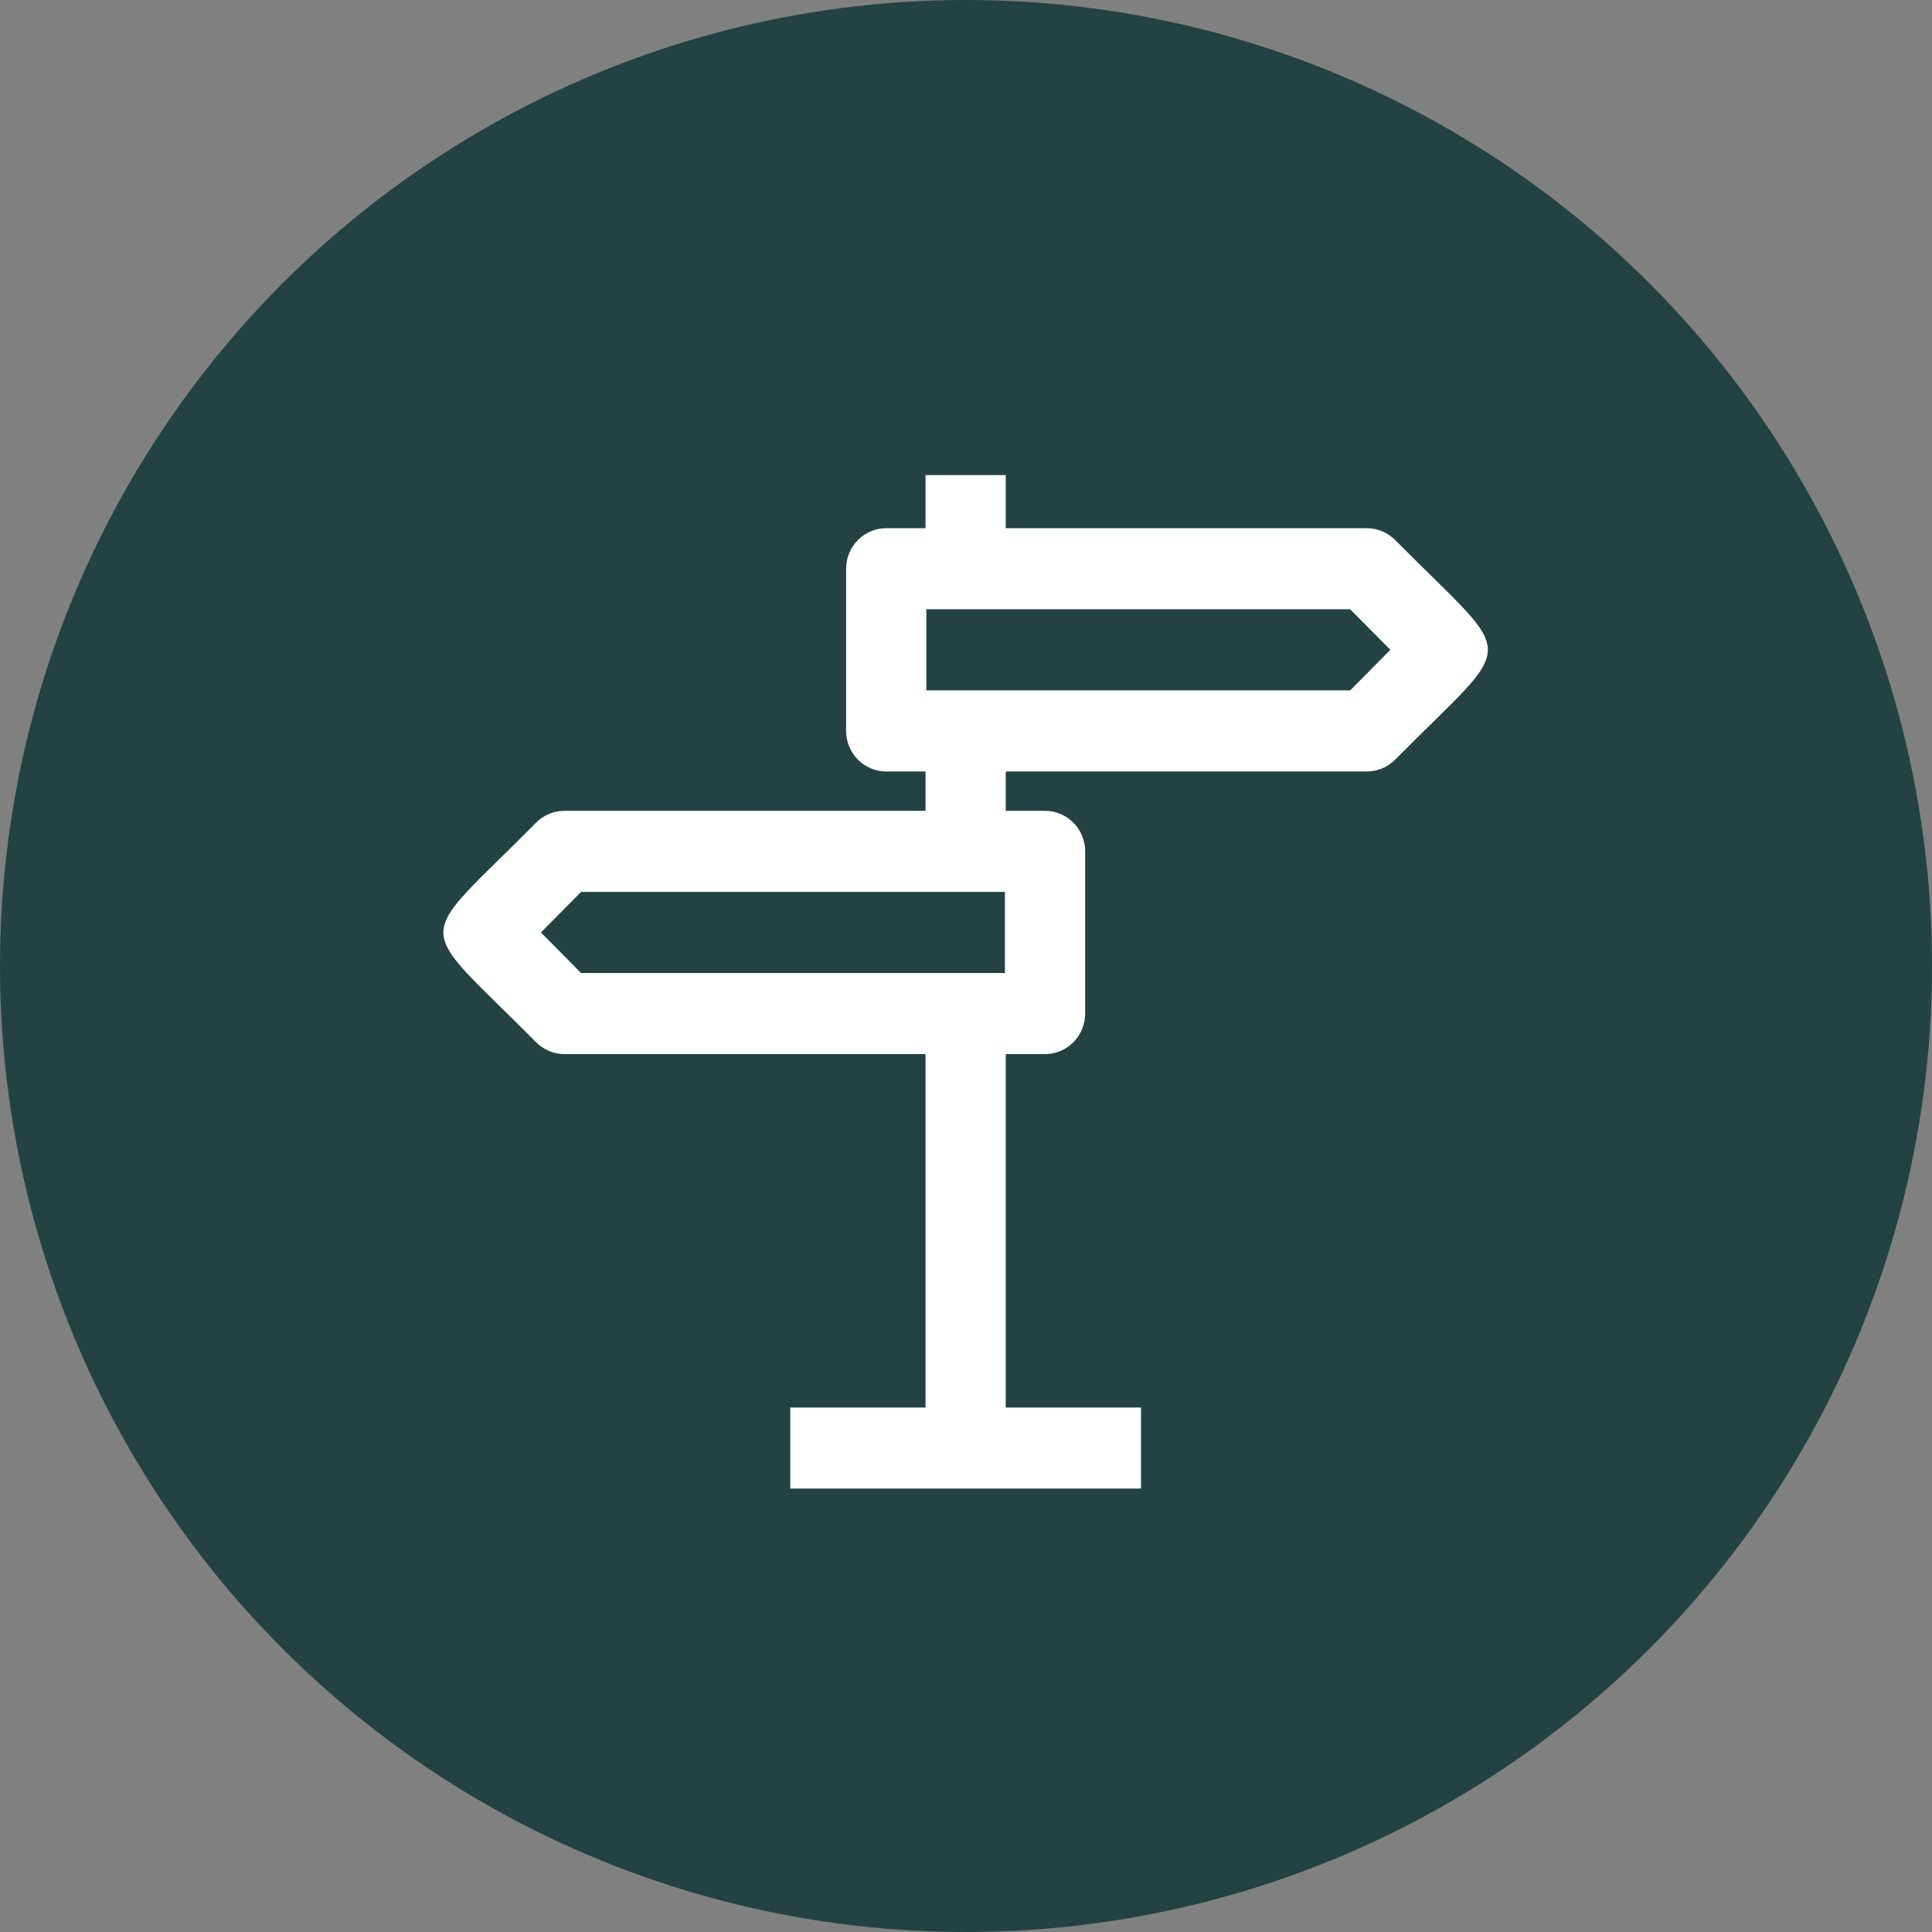
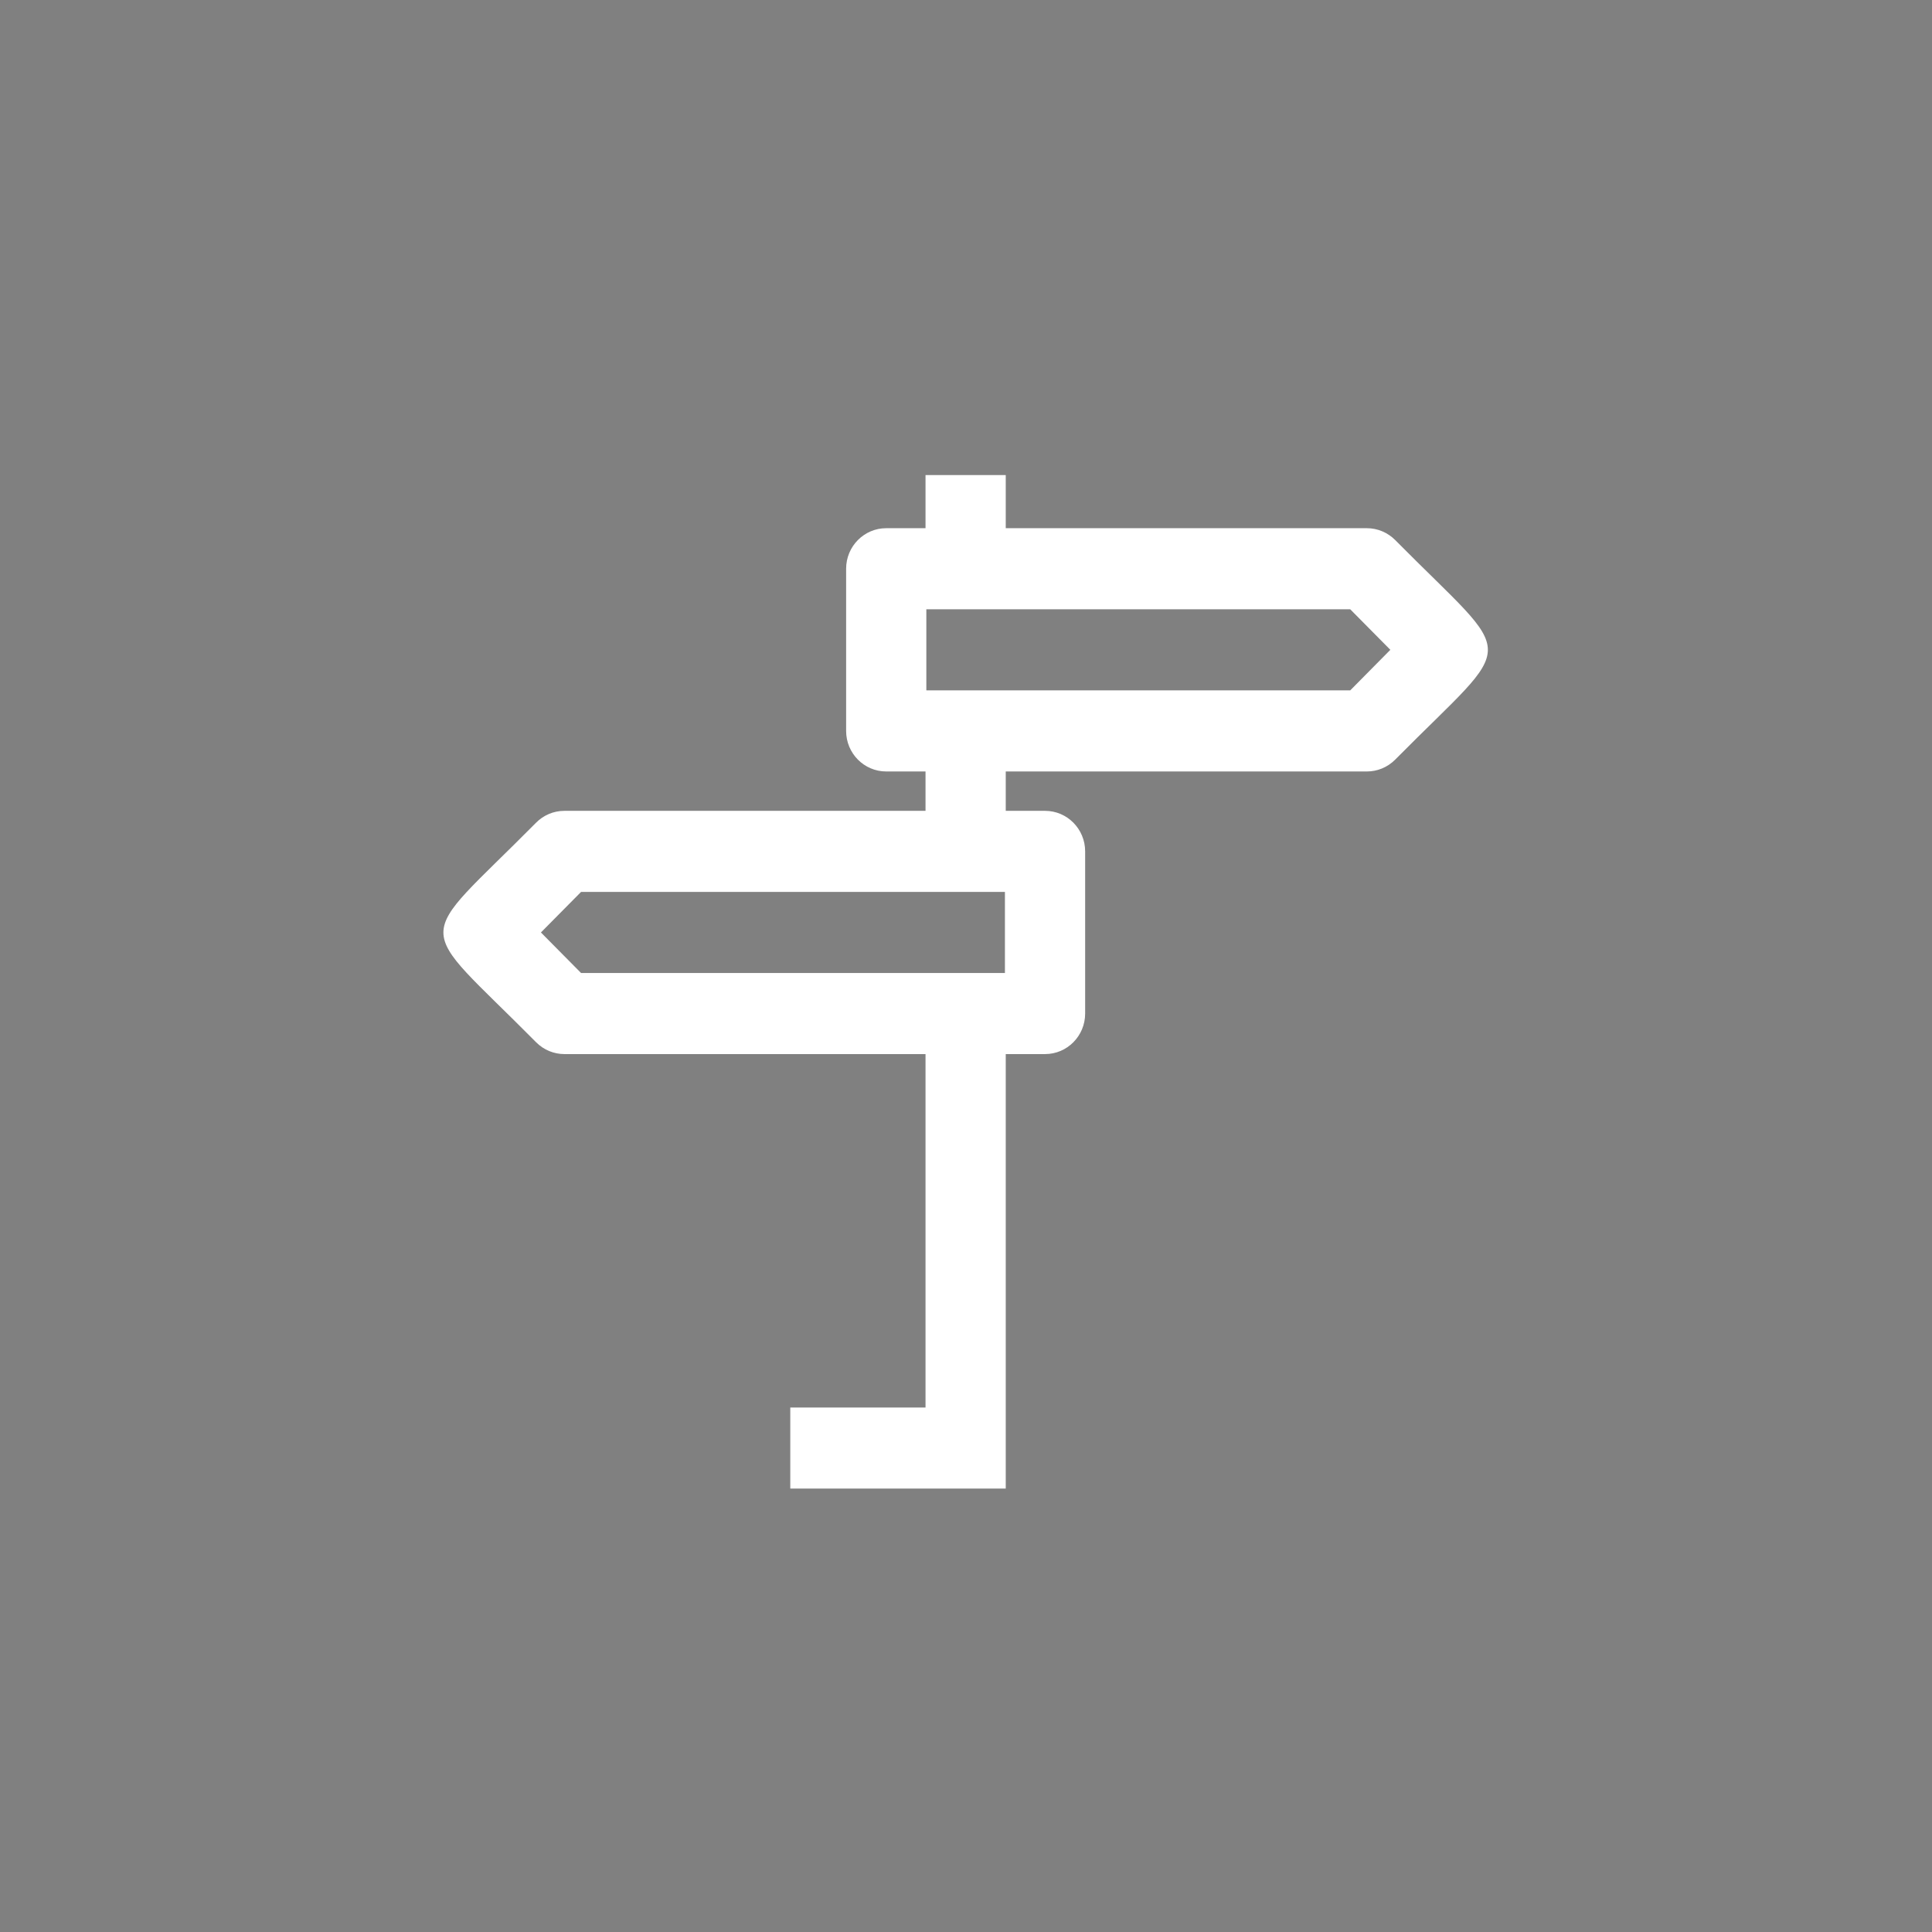
<svg xmlns="http://www.w3.org/2000/svg" fill="none" viewBox="0 0 61 61" height="61" width="61">
  <rect x="0" y="0" width="61" height="61" fill="#808080" stroke="none" />
-   <circle fill="#224342" r="30.5" cy="30.5" cx="30.5" />
-   <path fill="white" d="M31.729 28.161H18.346L17.079 29.441L18.346 30.721H31.729V28.161ZM27.981 16.677H29.222V15H31.755V16.677H43.156C43.506 16.677 43.822 16.821 44.052 17.052C47.952 20.994 47.952 20.041 44.052 23.983C43.804 24.233 43.48 24.358 43.156 24.358H31.755V25.601H32.996C33.695 25.601 34.262 26.174 34.262 26.881V32.001C34.262 32.708 33.695 33.281 32.996 33.281H31.755V44.44H36.025V47H24.952V44.44H29.222V33.281H17.821C17.497 33.281 17.173 33.156 16.925 32.906C13.025 28.965 13.025 29.918 16.925 25.976C17.154 25.744 17.471 25.601 17.821 25.601H29.222V24.358H27.981C27.282 24.358 26.715 23.785 26.715 23.078V17.957C26.715 17.25 27.282 16.677 27.981 16.677ZM42.631 19.237H29.248V21.798H42.631L43.898 20.517L42.631 19.237Z" clip-rule="evenodd" fill-rule="evenodd" />
+   <path fill="white" d="M31.729 28.161H18.346L17.079 29.441L18.346 30.721H31.729V28.161ZM27.981 16.677H29.222V15H31.755V16.677H43.156C43.506 16.677 43.822 16.821 44.052 17.052C47.952 20.994 47.952 20.041 44.052 23.983C43.804 24.233 43.48 24.358 43.156 24.358H31.755V25.601H32.996C33.695 25.601 34.262 26.174 34.262 26.881V32.001C34.262 32.708 33.695 33.281 32.996 33.281H31.755V44.44V47H24.952V44.44H29.222V33.281H17.821C17.497 33.281 17.173 33.156 16.925 32.906C13.025 28.965 13.025 29.918 16.925 25.976C17.154 25.744 17.471 25.601 17.821 25.601H29.222V24.358H27.981C27.282 24.358 26.715 23.785 26.715 23.078V17.957C26.715 17.25 27.282 16.677 27.981 16.677ZM42.631 19.237H29.248V21.798H42.631L43.898 20.517L42.631 19.237Z" clip-rule="evenodd" fill-rule="evenodd" />
</svg>